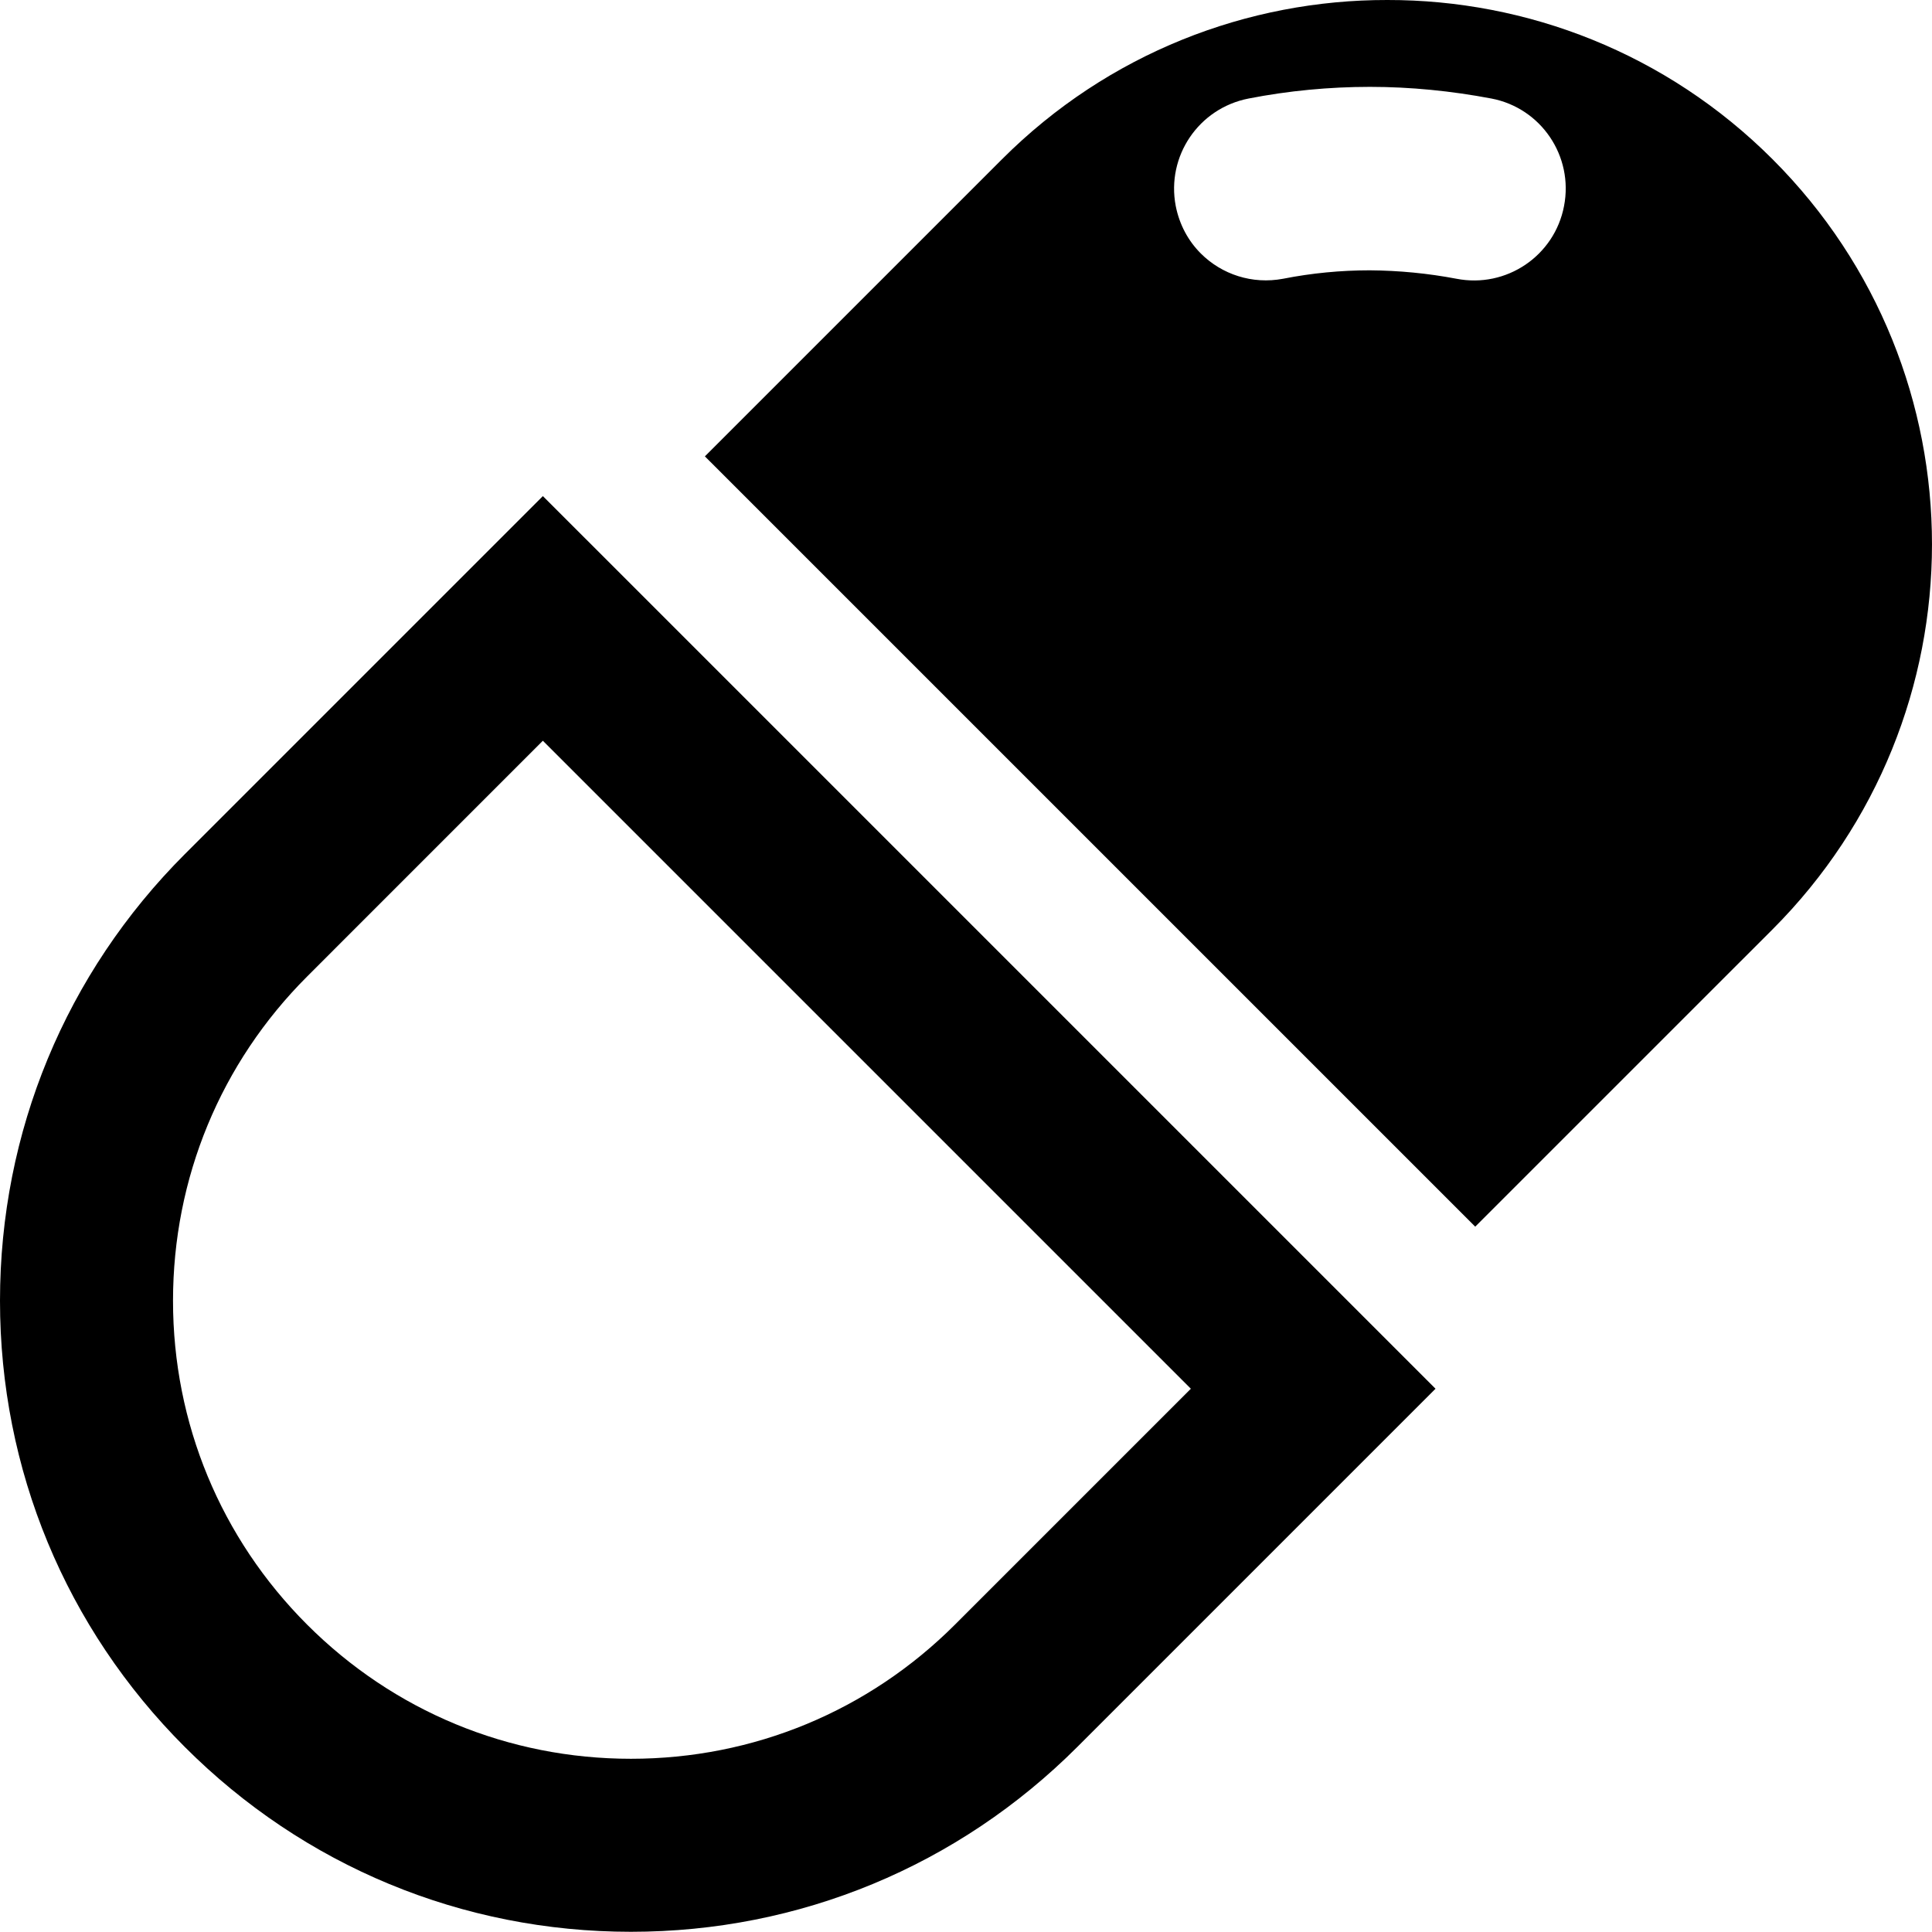
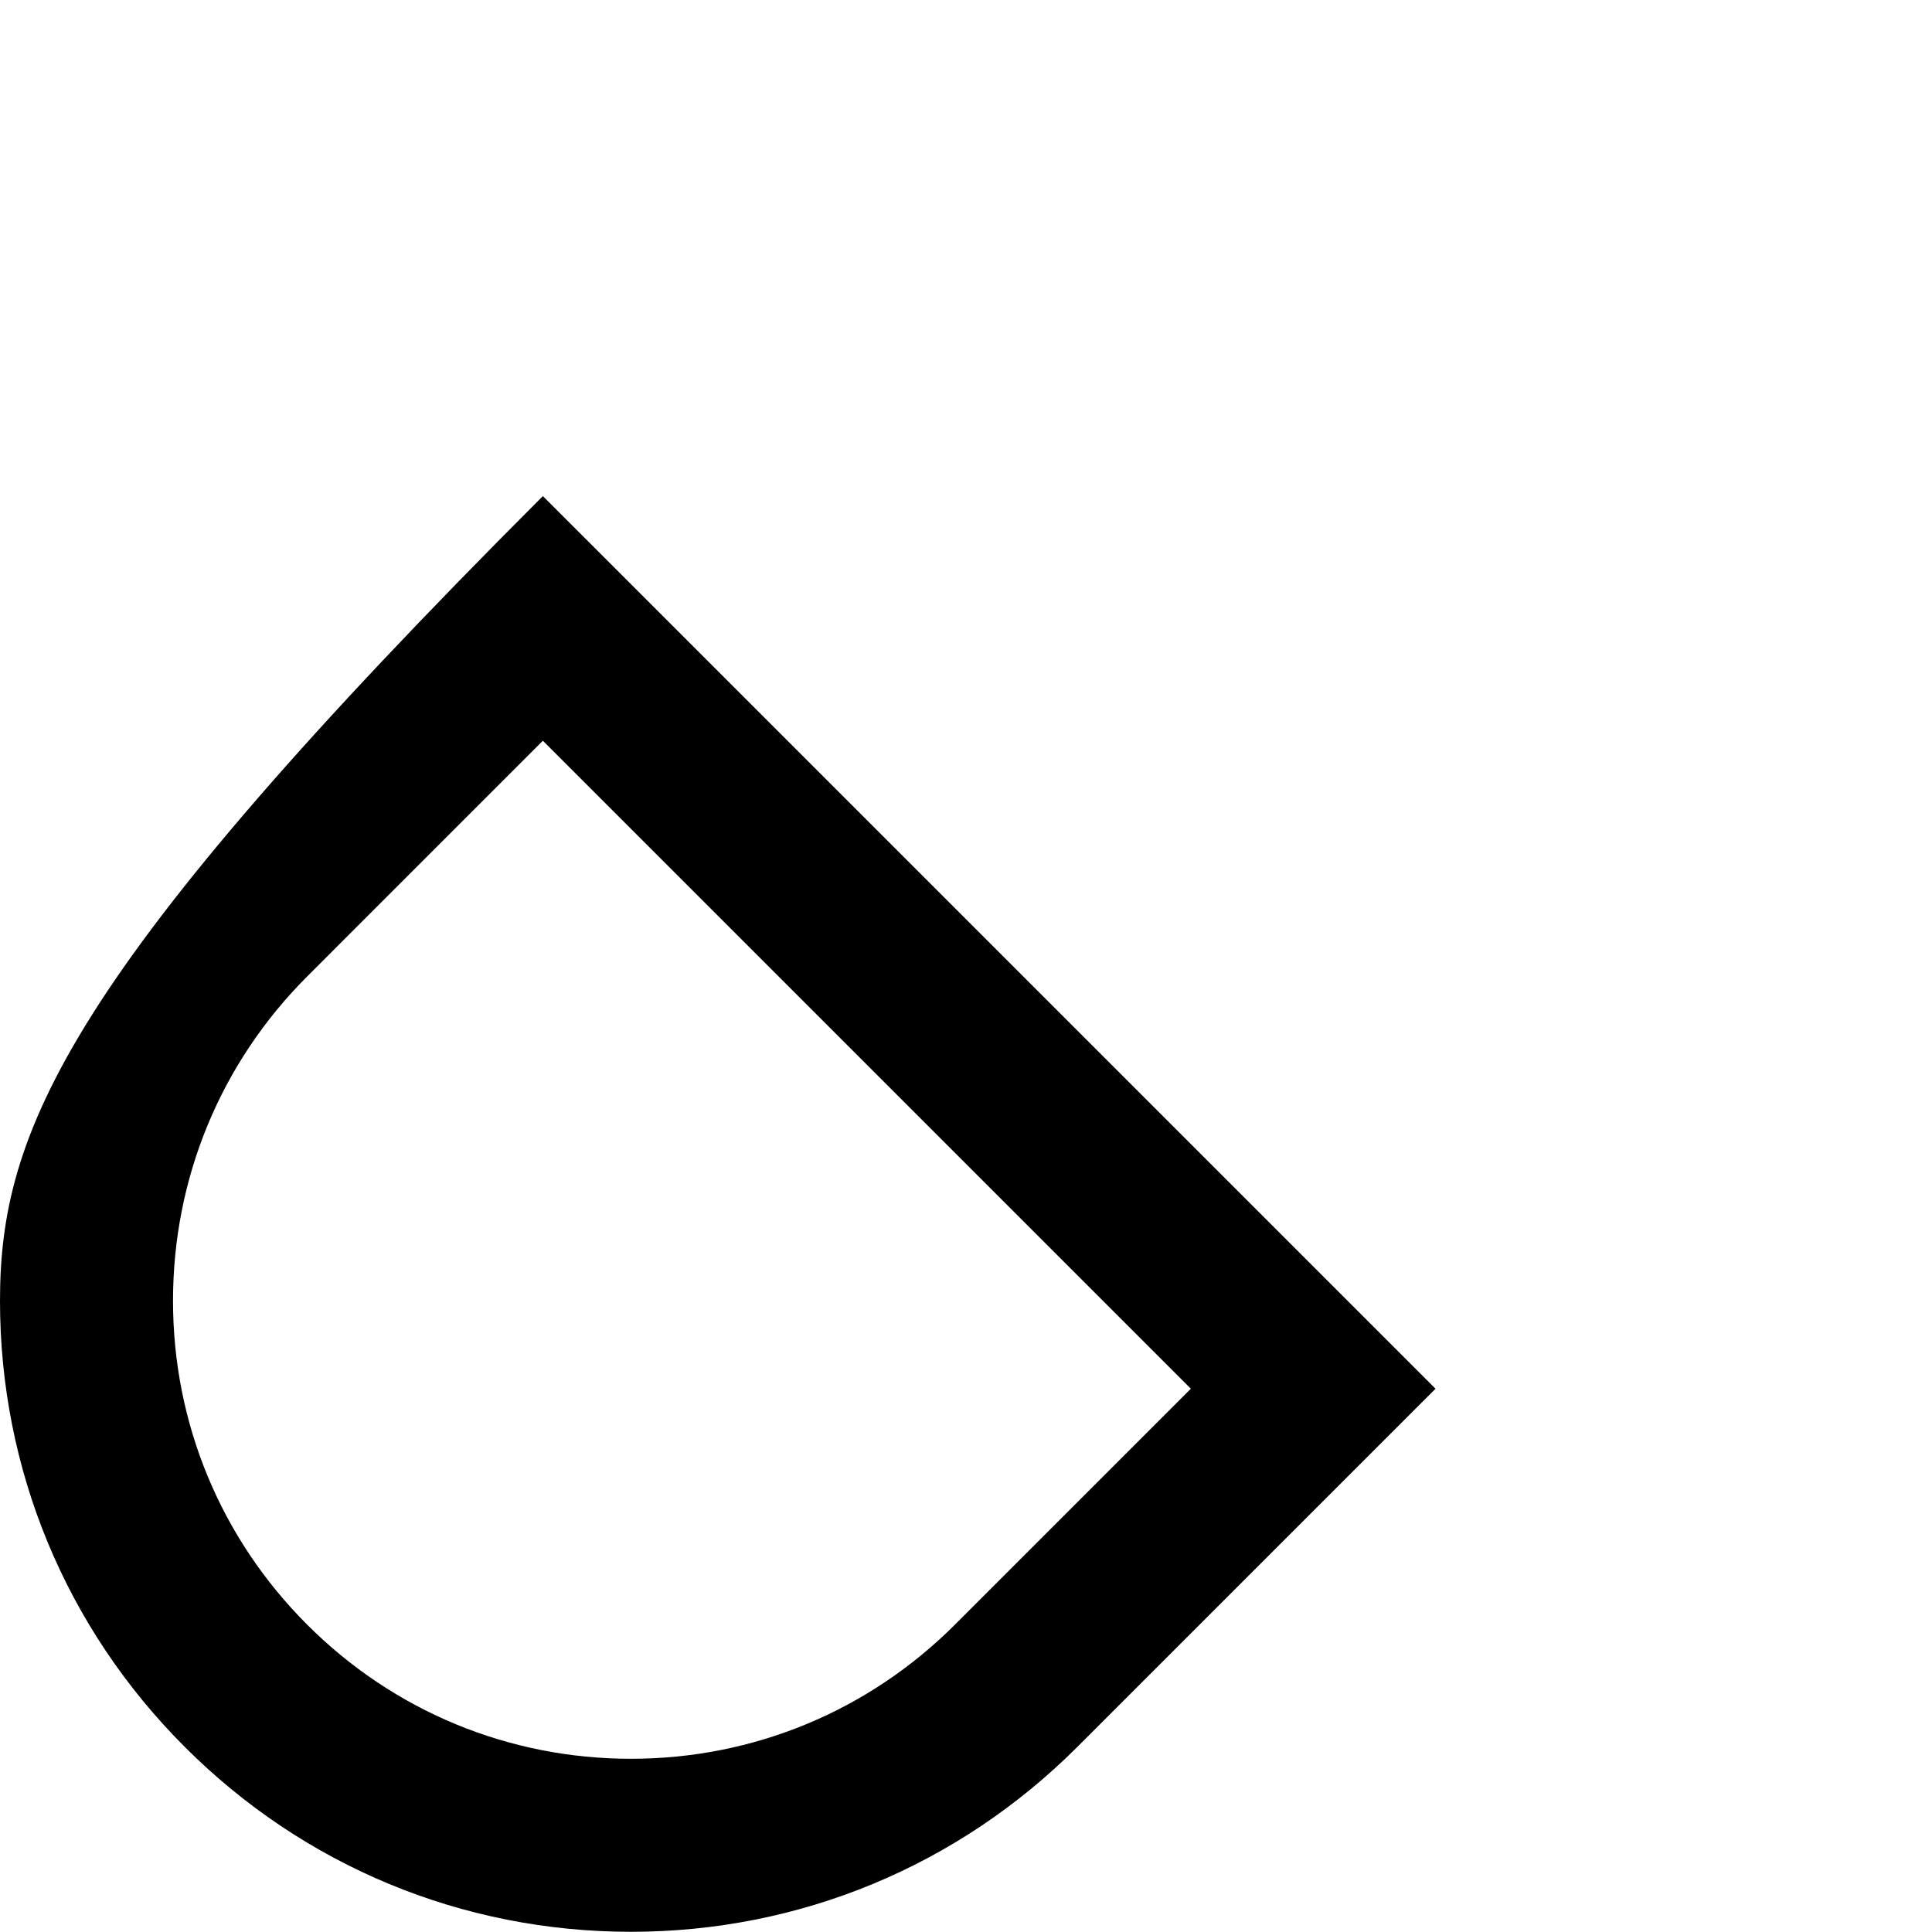
<svg xmlns="http://www.w3.org/2000/svg" width="47" height="47" viewBox="0 0 47 47" fill="none">
-   <path d="M43.121 3.874C40.535 1.288 37.139 -0.005 33.749 1.58161e-05C30.358 -0.005 26.962 1.288 24.376 3.874L17.148 11.102L35.888 29.841L43.116 22.614C48.293 17.436 48.294 9.046 43.121 3.874ZM38.048 5.015C37.817 6.224 36.645 7.018 35.431 6.781C34.742 6.65 34.032 6.581 33.323 6.576C32.618 6.576 31.909 6.644 31.215 6.781C30.463 6.923 29.722 6.676 29.212 6.166C28.907 5.861 28.692 5.467 28.602 5.01C28.371 3.801 29.159 2.634 30.374 2.397C31.341 2.208 32.34 2.113 33.328 2.113C34.316 2.113 35.31 2.213 36.282 2.397C37.491 2.628 38.285 3.8 38.048 5.015Z" fill="black" />
-   <path d="M13.217 12.079L13.217 12.079L13.206 12.069L4.496 20.779C1.597 23.678 0 27.537 0 31.645C0 35.745 1.597 39.601 4.496 42.499C7.394 45.398 11.249 46.995 15.349 46.995C15.35 46.995 15.349 46.995 15.349 46.995C19.452 46.995 23.31 45.396 26.212 42.494L34.922 33.784L13.541 12.403L13.217 12.079ZM15.349 42.786C12.373 42.786 9.576 41.627 7.472 39.523C5.368 37.419 4.209 34.621 4.209 31.645C4.209 28.661 5.368 25.859 7.472 23.755L13.206 18.02L28.97 33.784L23.235 39.519C21.128 41.626 18.328 42.786 15.349 42.786Z" fill="black" />
+   <path d="M13.217 12.079L13.217 12.079L13.206 12.069C1.597 23.678 0 27.537 0 31.645C0 35.745 1.597 39.601 4.496 42.499C7.394 45.398 11.249 46.995 15.349 46.995C15.35 46.995 15.349 46.995 15.349 46.995C19.452 46.995 23.31 45.396 26.212 42.494L34.922 33.784L13.541 12.403L13.217 12.079ZM15.349 42.786C12.373 42.786 9.576 41.627 7.472 39.523C5.368 37.419 4.209 34.621 4.209 31.645C4.209 28.661 5.368 25.859 7.472 23.755L13.206 18.02L28.97 33.784L23.235 39.519C21.128 41.626 18.328 42.786 15.349 42.786Z" fill="black" />
</svg>